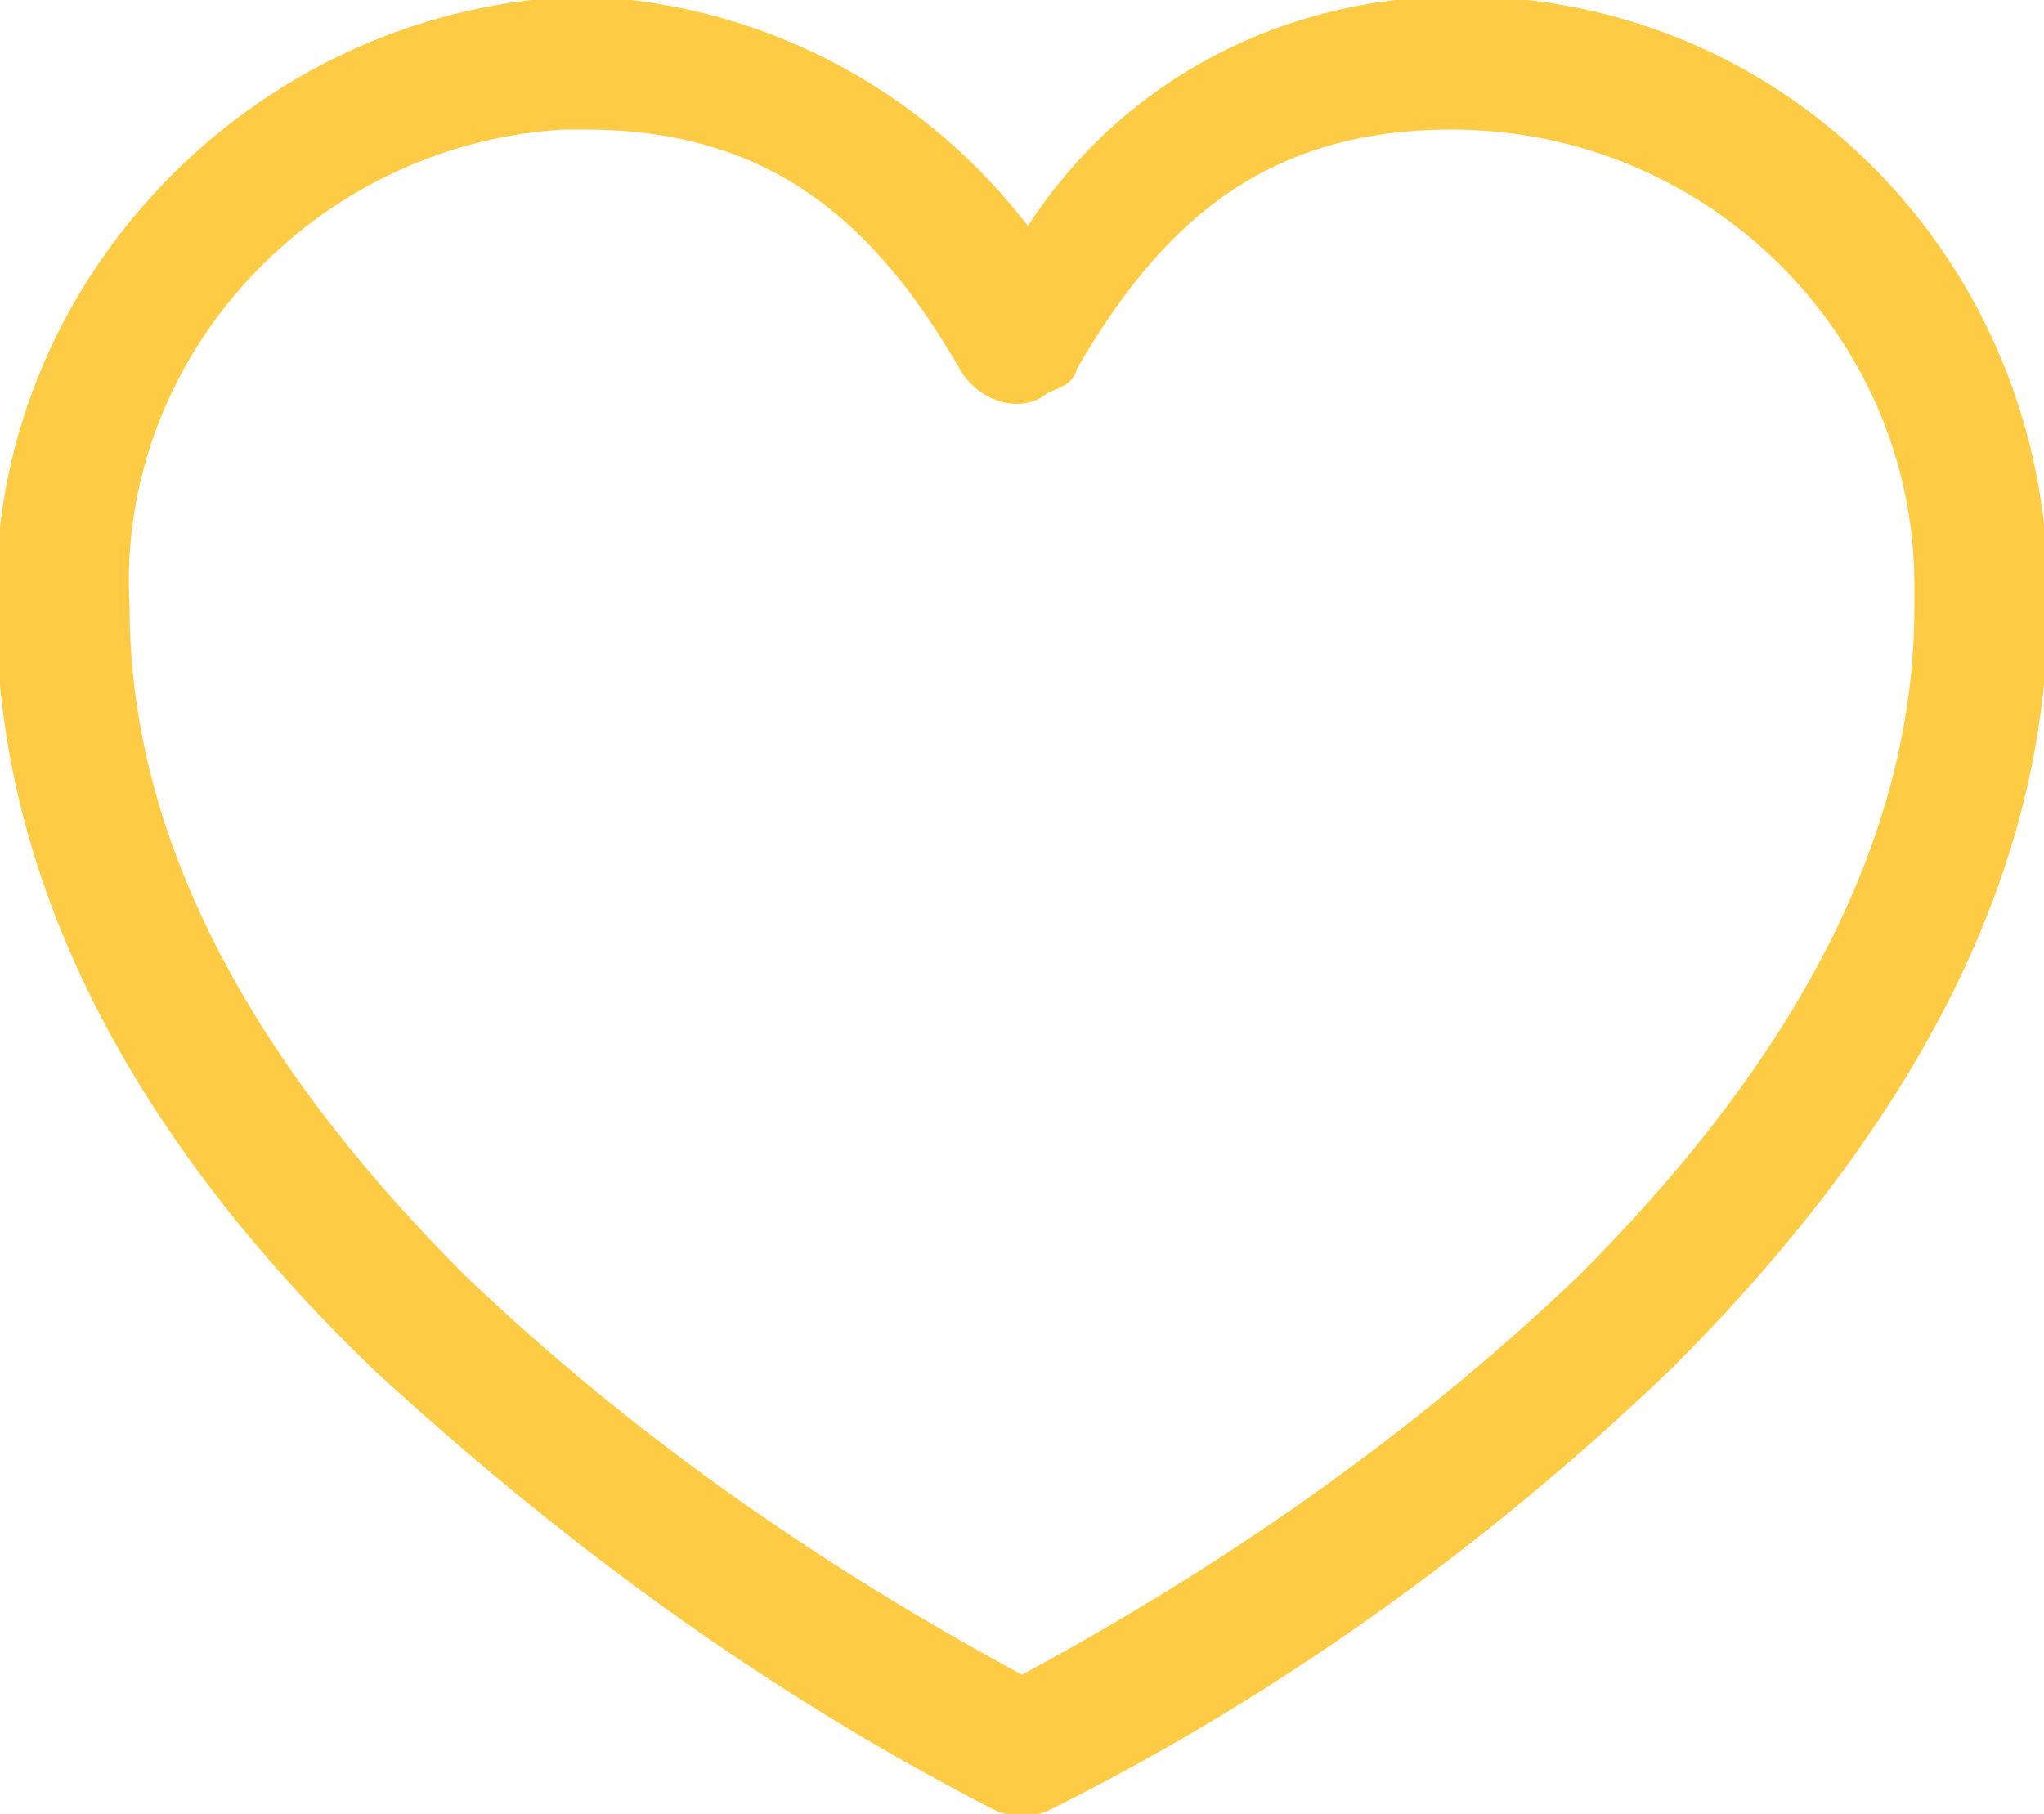
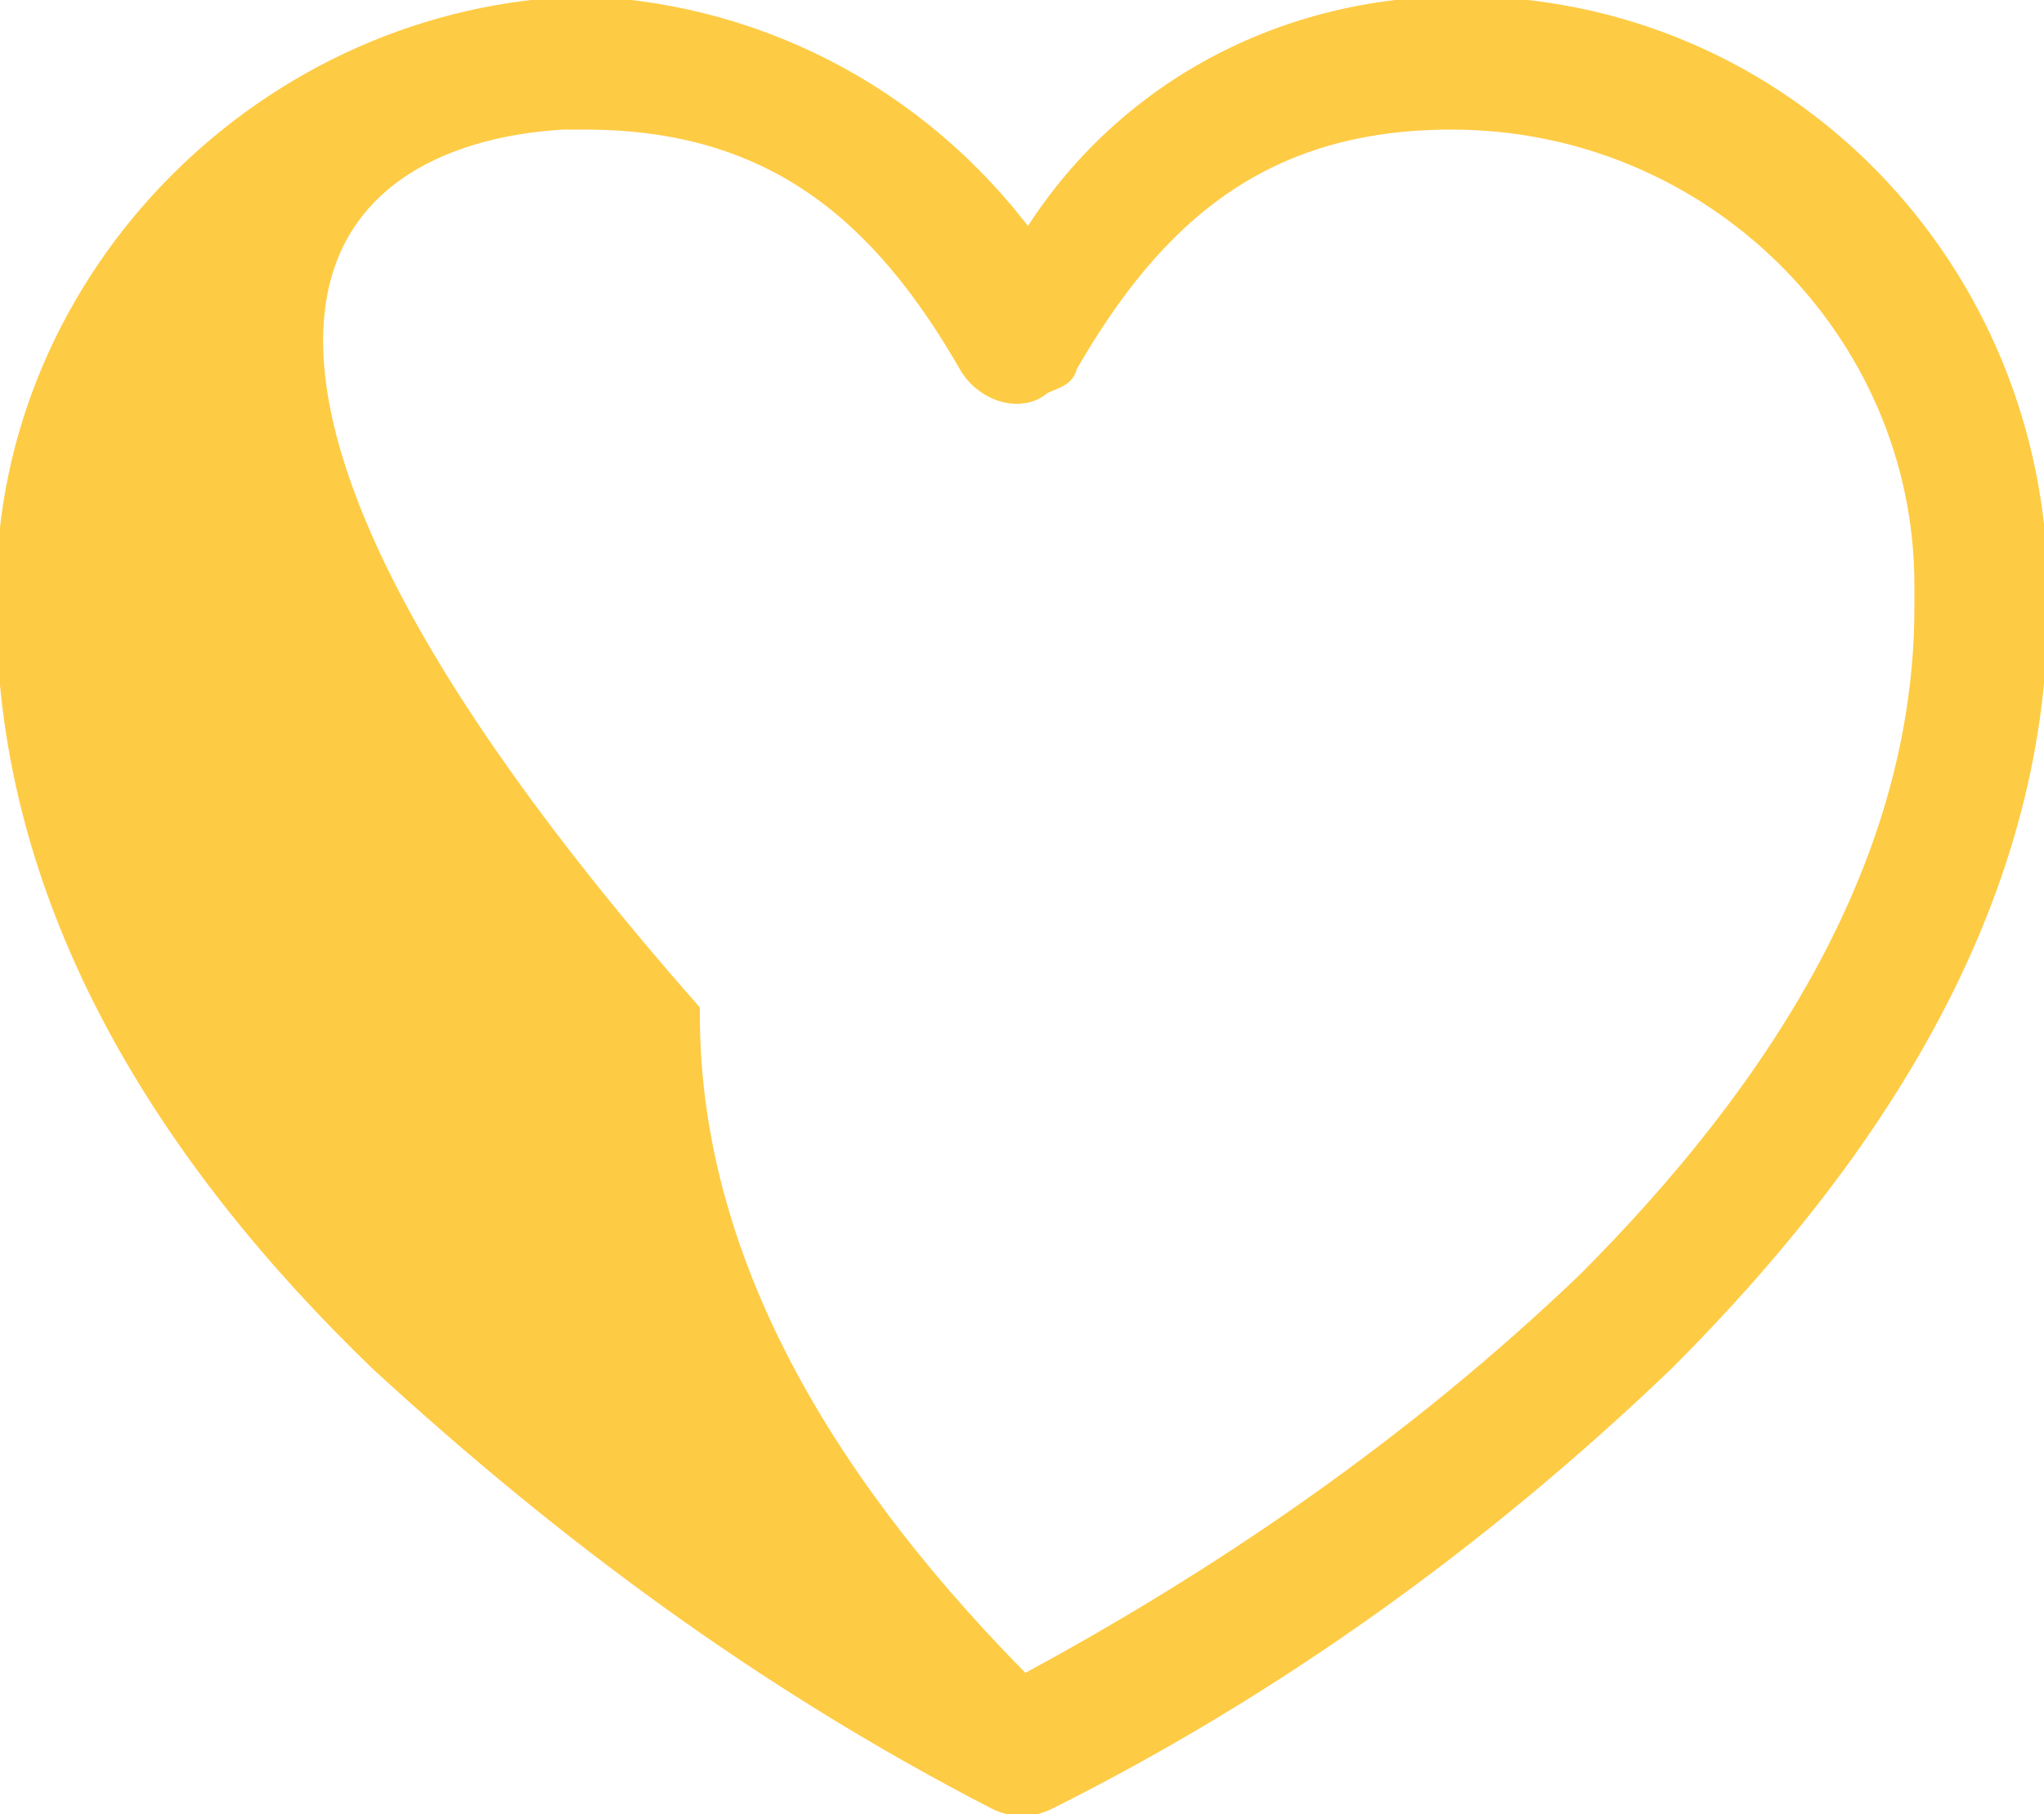
<svg xmlns="http://www.w3.org/2000/svg" version="1.1" id="Layer_1" x="0px" y="0px" viewBox="0 0 27.6 24.5" style="enable-background:new 0 0 27.6 24.5;" xml:space="preserve">
  <style type="text/css">
	.st0{fill:#FECB44;stroke:#FECB44;stroke-width:0.5;}
</style>
-   <path id="Path_2090" class="st0" d="M7.9,0.2C3.7,0.3,0.2,3.8,0.2,8c0,0.1,0,0.1,0,0.2c0,4,2.2,7.4,5,10.1c2.5,2.3,5.2,4.3,8.3,5.9  c0.2,0.1,0.4,0.1,0.6,0c3-1.5,5.8-3.5,8.3-5.9c2.7-2.7,5-6.1,5-10.1c0.1-4.3-3.2-7.9-7.5-8c-0.1,0-0.1,0-0.2,0  c-2.4,0-4.6,1.2-5.8,3.3C12.5,1.5,10.3,0.3,7.9,0.2z M7.9,1.5c2.6,0,4.1,1.3,5.3,3.4c0.2,0.3,0.6,0.4,0.8,0.2  C14.2,5,14.3,5,14.3,4.9c1.2-2.1,2.7-3.4,5.3-3.4c3.6,0,6.5,2.9,6.5,6.4c0,0.1,0,0.2,0,0.3c0,3.5-2,6.6-4.6,9.2  c-2.3,2.2-4.9,4-7.7,5.5c-2.8-1.5-5.4-3.3-7.7-5.5c-2.6-2.6-4.6-5.7-4.6-9.2C1.3,4.7,4.1,1.7,7.6,1.5C7.7,1.5,7.8,1.5,7.9,1.5z" />
+   <path id="Path_2090" class="st0" d="M7.9,0.2C3.7,0.3,0.2,3.8,0.2,8c0,0.1,0,0.1,0,0.2c0,4,2.2,7.4,5,10.1c2.5,2.3,5.2,4.3,8.3,5.9  c0.2,0.1,0.4,0.1,0.6,0c3-1.5,5.8-3.5,8.3-5.9c2.7-2.7,5-6.1,5-10.1c0.1-4.3-3.2-7.9-7.5-8c-0.1,0-0.1,0-0.2,0  c-2.4,0-4.6,1.2-5.8,3.3C12.5,1.5,10.3,0.3,7.9,0.2z M7.9,1.5c2.6,0,4.1,1.3,5.3,3.4c0.2,0.3,0.6,0.4,0.8,0.2  C14.2,5,14.3,5,14.3,4.9c1.2-2.1,2.7-3.4,5.3-3.4c3.6,0,6.5,2.9,6.5,6.4c0,0.1,0,0.2,0,0.3c0,3.5-2,6.6-4.6,9.2  c-2.3,2.2-4.9,4-7.7,5.5c-2.6-2.6-4.6-5.7-4.6-9.2C1.3,4.7,4.1,1.7,7.6,1.5C7.7,1.5,7.8,1.5,7.9,1.5z" />
</svg>